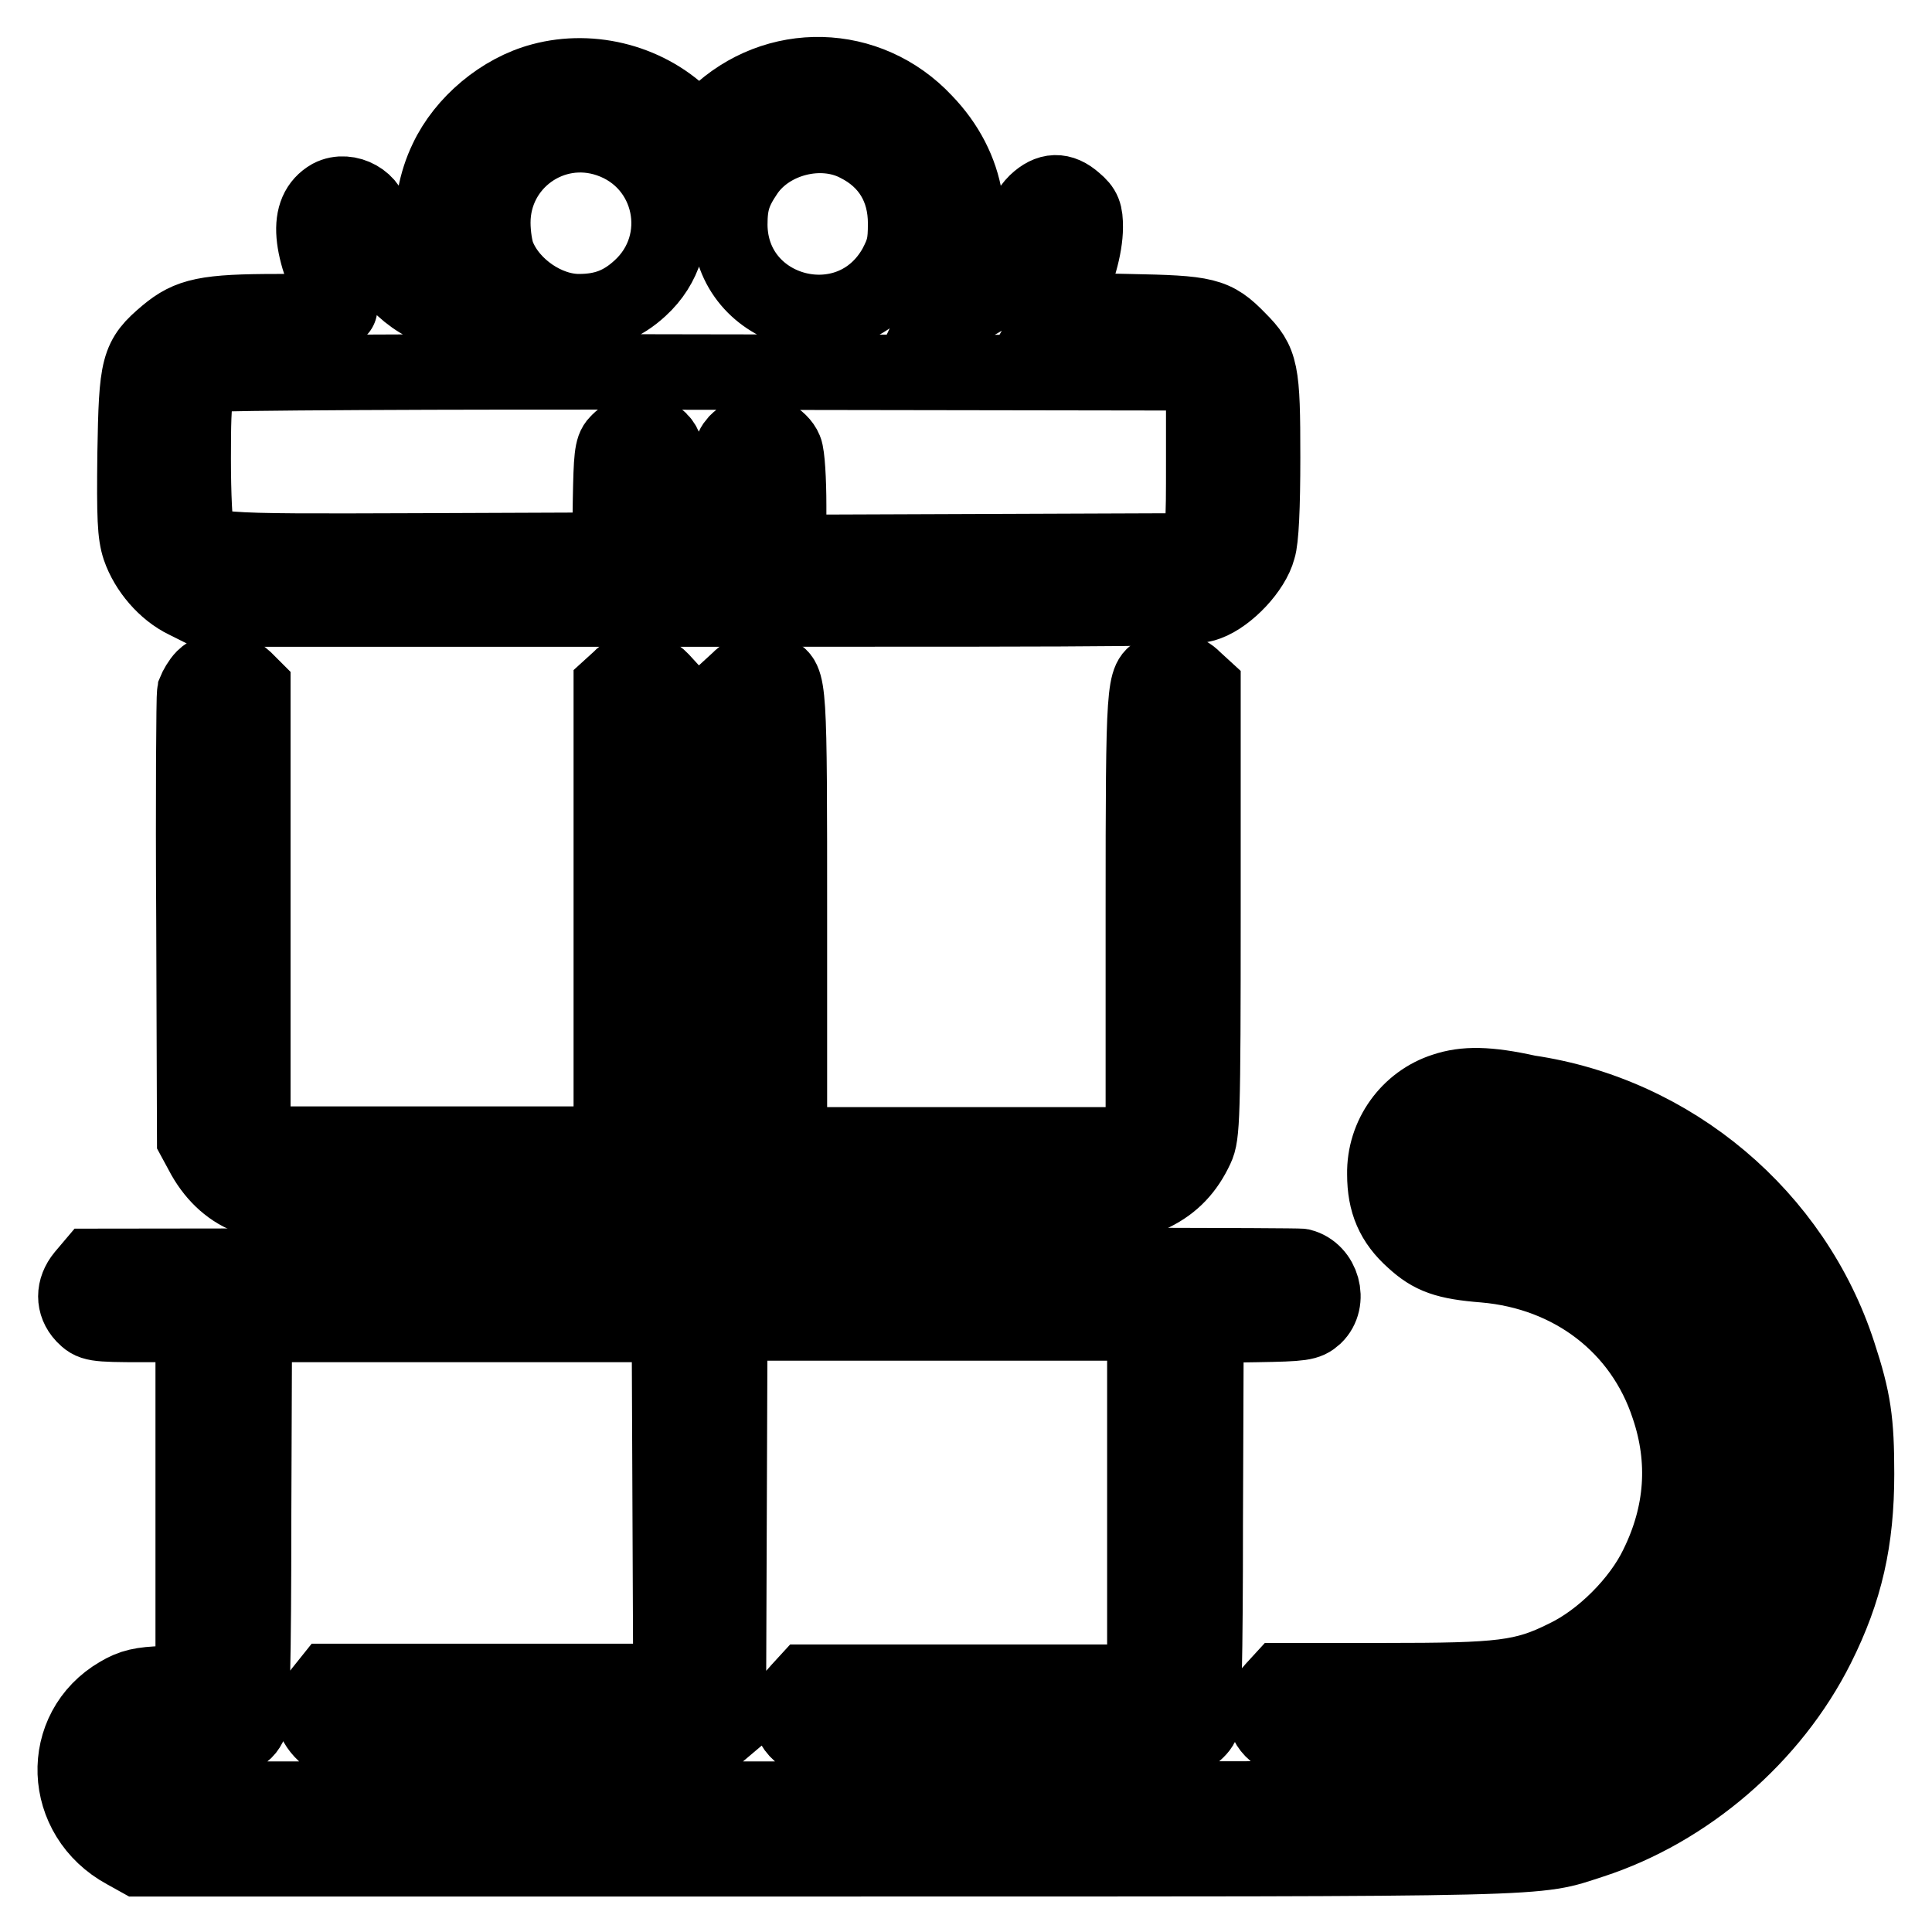
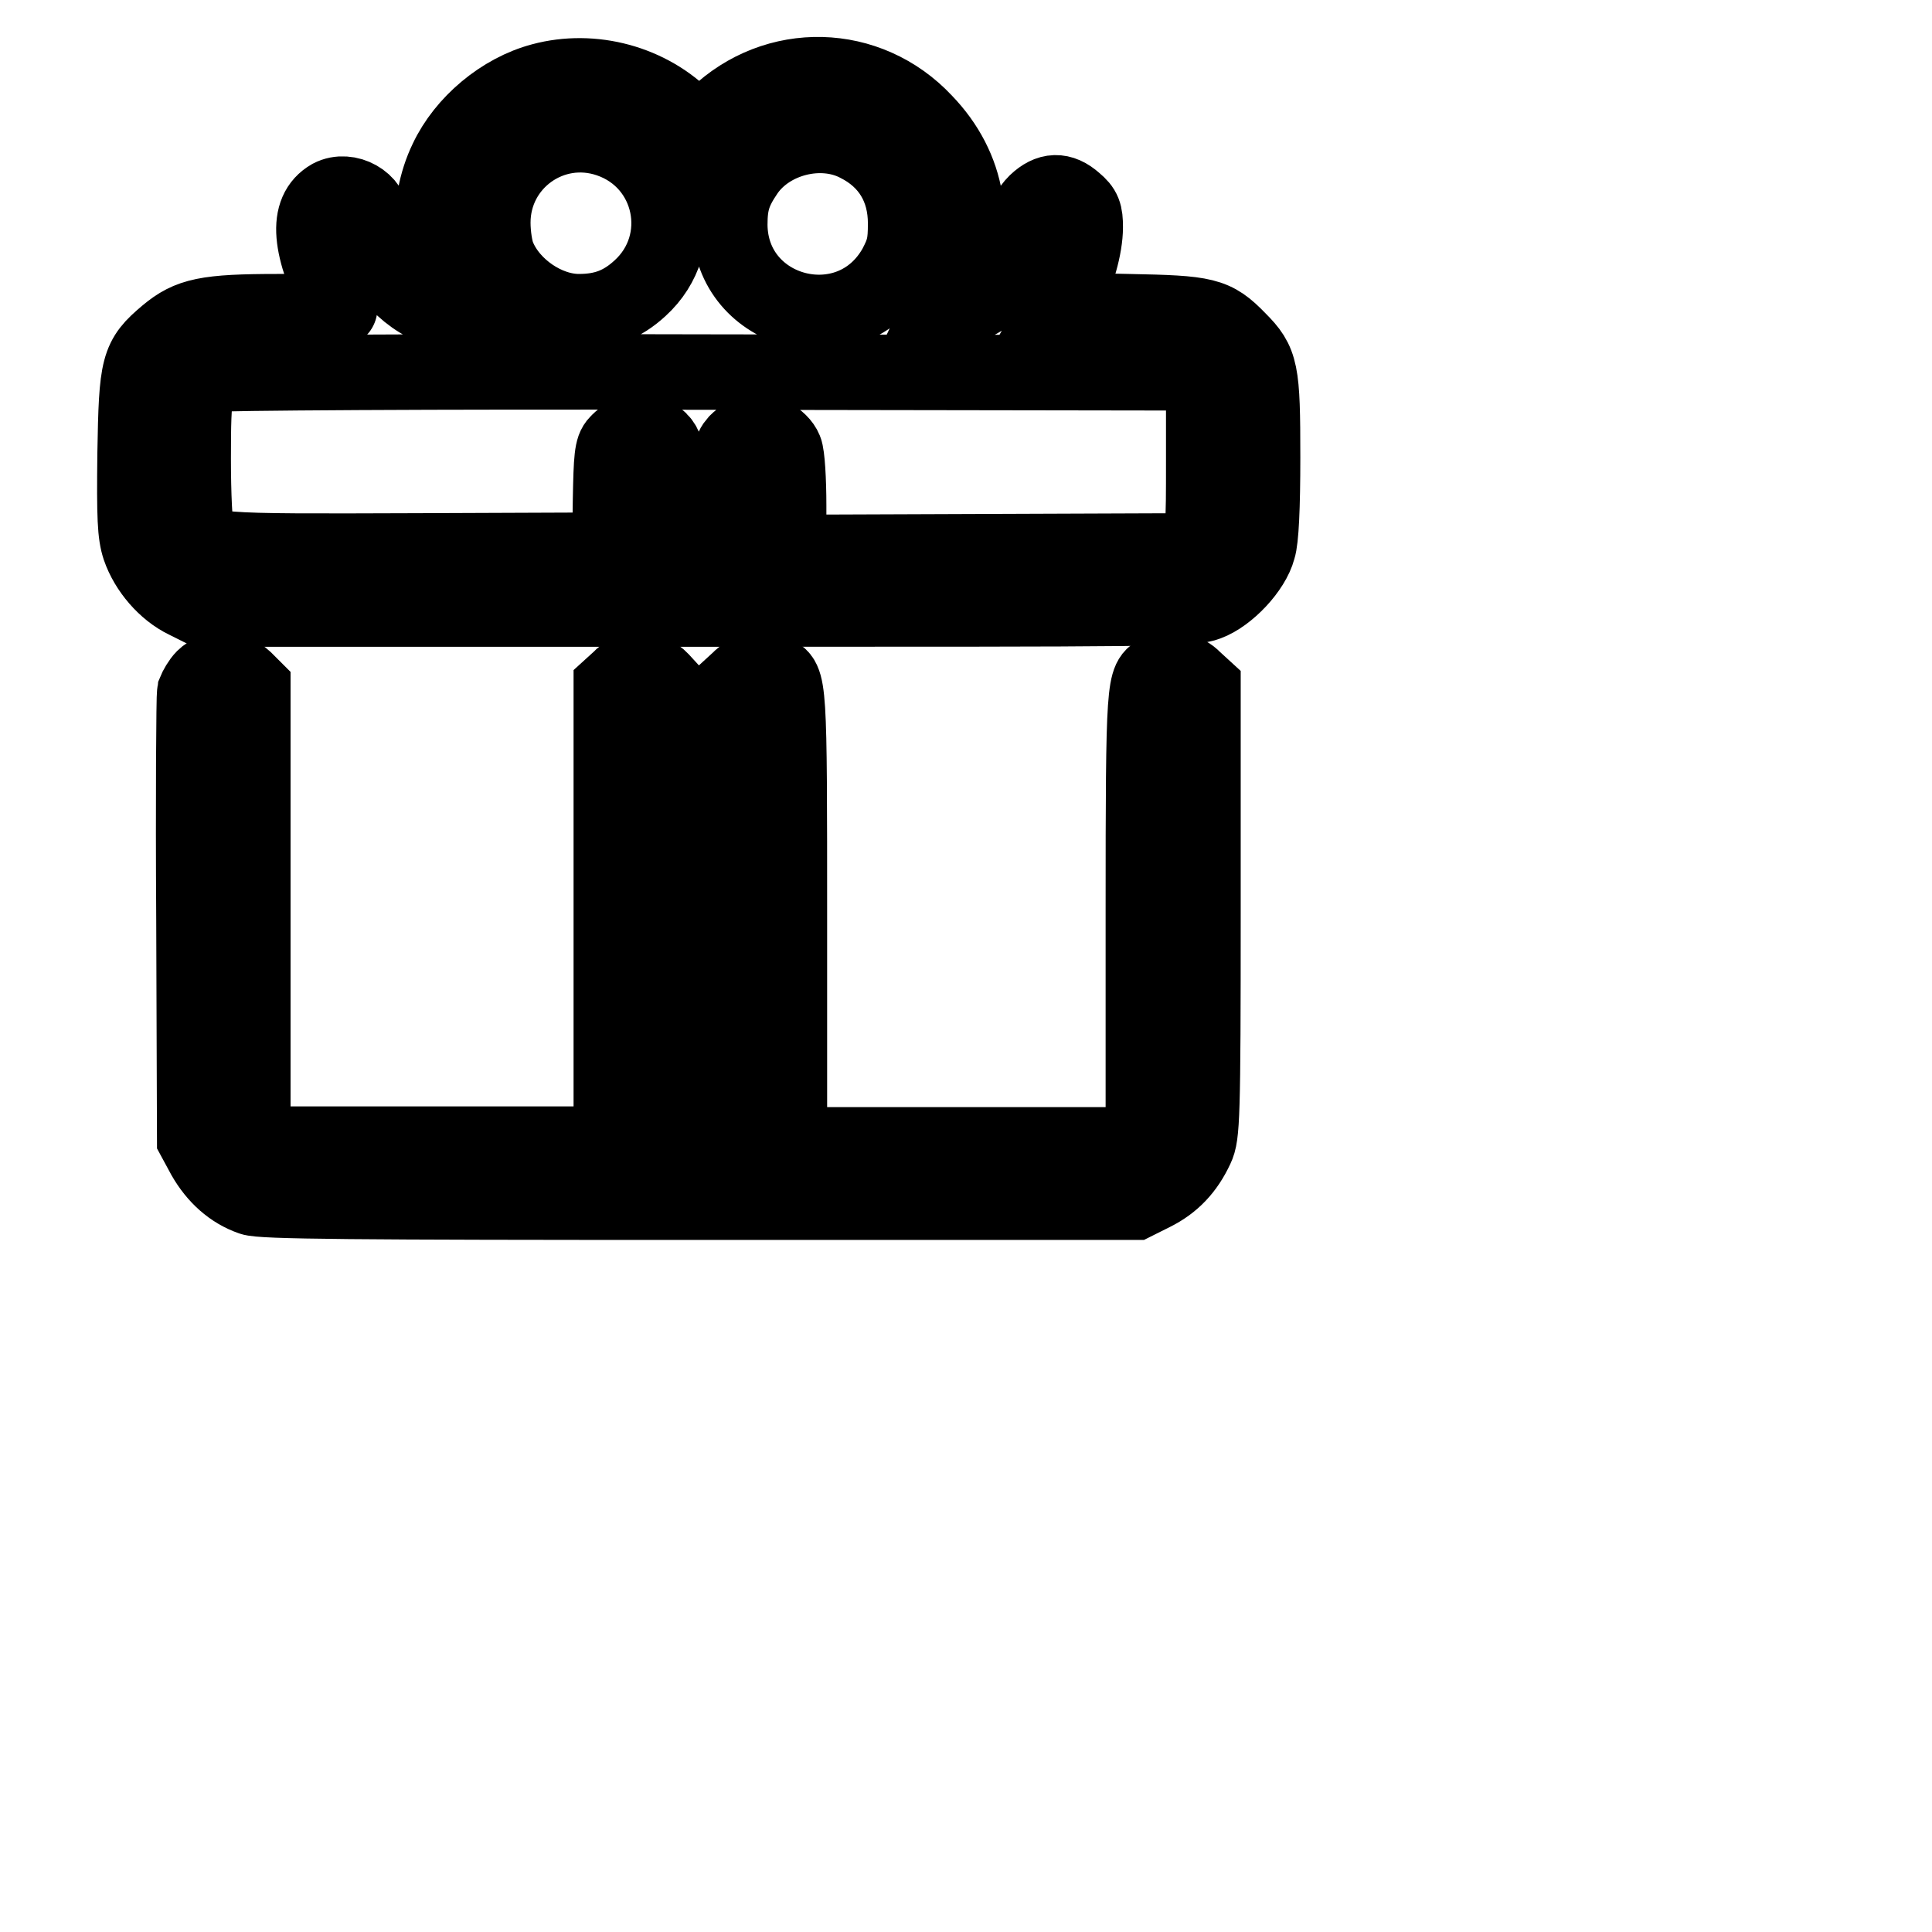
<svg xmlns="http://www.w3.org/2000/svg" version="1.1" x="0px" y="0px" viewBox="0 0 256 256" enable-background="new 0 0 256 256" xml:space="preserve">
  <g>
    <g>
      <g>
        <path stroke-width="10" fill-opacity="0" stroke="#000000" d="M71.8,10.7c-5.3,1.4-10.3,5.6-12.6,10.5c-2.9,6-2.4,13.8,1.2,18.8l0.9,1.3h-1c-4.1,0-9-4-10.3-8.3c-0.4-1.4-0.7-3.1-0.7-3.8c0-2.5-3.2-4.3-5.5-3.1c-3.3,1.9-2.9,6.6,1.2,14.8c0.1,0.2-3.6,0.4-8.1,0.4c-9.6,0-11.8,0.5-14.8,3c-3.8,3.2-4,4.1-4.2,15.8c-0.1,8.5,0,10.7,0.6,12.5c1,2.9,3.4,5.7,6.1,7l2.2,1.1h65.5c62.3,0,65.6,0,67.7-0.8c2.7-1,6-4.5,6.7-7.2c0.4-1.2,0.6-5.5,0.6-12.1c0-11.5-0.2-12.6-3.2-15.6c-3.2-3.3-4.3-3.5-14.6-3.7l-9.4-0.2l1.1-1.9c1.5-2.6,2.6-6.5,2.6-9.1c0-1.8-0.2-2.4-1.4-3.4c-1.8-1.6-3.4-1.5-5.1,0.1c-1,1-1.3,1.8-1.3,2.9c0,2.3-1.2,5.5-2.8,7.4s-5.5,4.1-7.4,4.1h-1.3l1.6-3.4c3.6-7.5,2.3-15.6-3.6-21.7c-7.5-8-19.7-8.3-27.6-0.7l-2.2,2.2L91,16C86.1,10.9,78.5,8.9,71.8,10.7z M80.7,18.5c8.5,2.9,10.7,13.7,4.1,19.7c-2.4,2.2-4.8,3.1-8.1,3.1c-4.3,0-9-3.2-10.7-7.3c-0.4-0.9-0.7-2.9-0.7-4.5C65.3,21.5,73.1,15.9,80.7,18.5z M113.6,19.1c4.2,2.1,6.4,5.8,6.4,10.5c0,2.7-0.2,3.6-1.3,5.7c-5.9,10.6-21.9,6.5-22-5.5c0-3,0.5-4.5,2.2-7C102,18.3,108.8,16.6,113.6,19.1z M158.3,50.5l1.2,1.1V61c0,9.2,0,9.4-1.1,10.7l-1.1,1.3l-26.4,0.1l-26.4,0.1V67c0-3.4-0.2-6.7-0.5-7.4c-0.6-1.5-2.9-2.7-4.3-2.3c-0.6,0.1-1.5,0.7-2.1,1.3c-0.8,0.9-1,1.7-1.1,7.7l-0.1,6.7l-3.8,0.1l-3.8,0.1v-6.3c0-7.1-0.5-8.6-2.8-9.4c-1.6-0.6-3-0.1-4.2,1.2c-0.7,0.7-0.8,2-0.9,7.5l-0.1,6.7l-25.5,0.1c-27.8,0.1-28.2,0.1-29.2-2.4c-0.3-0.7-0.5-5.1-0.5-9.8c0-9.3,0.2-10.2,2.5-11.2c0.5-0.2,29.5-0.4,65-0.3l64,0.1L158.3,50.5z" />
        <path stroke-width="10" fill-opacity="0" stroke="#000000" d="M27,89.8c-0.5,0.5-1,1.4-1.2,1.9c-0.1,0.6-0.2,14.1-0.1,30.1l0.1,29.1l1.3,2.4c1.5,2.6,3.6,4.5,6.2,5.4c1.3,0.5,13.6,0.6,59.4,0.6h57.7l2.4-1.2c2.6-1.3,4.4-3.2,5.7-6c0.8-1.7,0.9-3.8,0.9-31.5V91.1l-1.2-1.1c-1.1-1.2-3-1.5-4.6-0.9c-2,0.8-2.1,1.2-2.1,31.6v28.7l-1.2,1.1l-1.1,1.2H127h-22.4v-29.8c0-31.5,0-31.9-2.1-32.7c-1.6-0.6-3.5-0.3-4.6,0.9l-1.2,1.1v30.3v30.2h-3.9h-3.9l-0.1-30.2l-0.1-30.2l-1.1-1.2c-1.5-1.6-4.1-1.7-5.5-0.1L81,91v30.3v30.3H58.5H35.9l-1.2-1.4l-1.2-1.4V120V91.1L32.4,90C30.9,88.6,28.4,88.4,27,89.8z" />
-         <path stroke-width="10" fill-opacity="0" stroke="#000000" d="M191.4,144.5c-4.7,1.5-8,6-7.9,11.1c0,3.7,1.1,6.3,3.8,8.7c2.4,2.2,4.3,2.9,9.4,3.3c11.6,1,20.9,8.1,24.4,18.8c2.4,7.1,1.9,14.2-1.5,21.1c-2.3,4.8-7.3,9.8-12.1,12.1c-5.6,2.8-8.6,3.1-24.1,3.1h-13.6l-1.1,1.2c-1.6,1.7-1.5,4.2,0.2,5.6l1.2,1.1h13.5c15.1,0,19.4-0.5,24.8-2.7c14.7-6.2,23.8-21.6,21.7-36.9c-1.1-8.4-4.4-15.1-10.2-20.9c-6.1-6-12.8-9.2-22-10.3c-5.6-0.7-6.6-1.3-6.6-4.1c0-2,1.1-3.4,3-3.9c2.1-0.5,10,0.7,14.7,2.3c12.1,4.2,22.3,14.1,26.6,26c3.5,9.6,3.6,19.4,0.3,29c-4.2,12.5-14.4,22.6-26.9,26.9c-7.5,2.5-3.6,2.4-99.8,2.4H20.5l-1.3-1.3c-1.4-1.4-1.7-2.7-0.8-4.3c1-1.9,1.8-2.1,6.9-2.2c5.3,0,6.9-0.4,7.7-2c0.4-0.7,0.6-8.9,0.6-27l0.1-26.1h27.5h27.5l0.1,23.6l0.1,23.7H66.3H43.7l-1.2,1.5c-1.5,1.8-1.3,3.7,0.5,5.4l1.2,1H69h24.9l1.3-1.1l1.3-1.1l0.1-26.6l0.1-26.6h27.5h27.5v23.8v23.8h-22.4h-22.4l-1.1,1.2c-1.9,1.9-1.4,4.8,1,6.1c1.4,0.7,49,0.8,50.6,0c0.6-0.3,1.4-1,1.7-1.5c0.4-0.7,0.6-8.9,0.6-27l0.1-26.1l6.7-0.1c6.1-0.1,6.7-0.2,7.7-1.1c2.1-2,1-5.9-1.8-6.6c-0.6-0.1-36.9-0.2-80.6-0.1l-79.6,0.1l-1.1,1.3c-1.4,1.7-1.4,3.7,0,5.2c1.1,1.1,1.3,1.2,7.8,1.2h6.7v23.7v23.7l-3.8,0.2c-3.1,0.1-4.3,0.4-6,1.4c-8.1,4.7-7.7,16.2,0.8,20.8l1.8,1h91.4c98.2,0,93.3,0.1,101.1-2.4c12.6-4.1,23.9-13.8,29.9-25.8c3.7-7.4,5.2-14,5.2-22.8c0-7-0.4-9.8-2.4-15.9c-5.9-18.2-22-31.8-41.1-34.6C197.1,143.6,194.1,143.6,191.4,144.5z" />
      </g>
    </g>
  </g>
</svg>